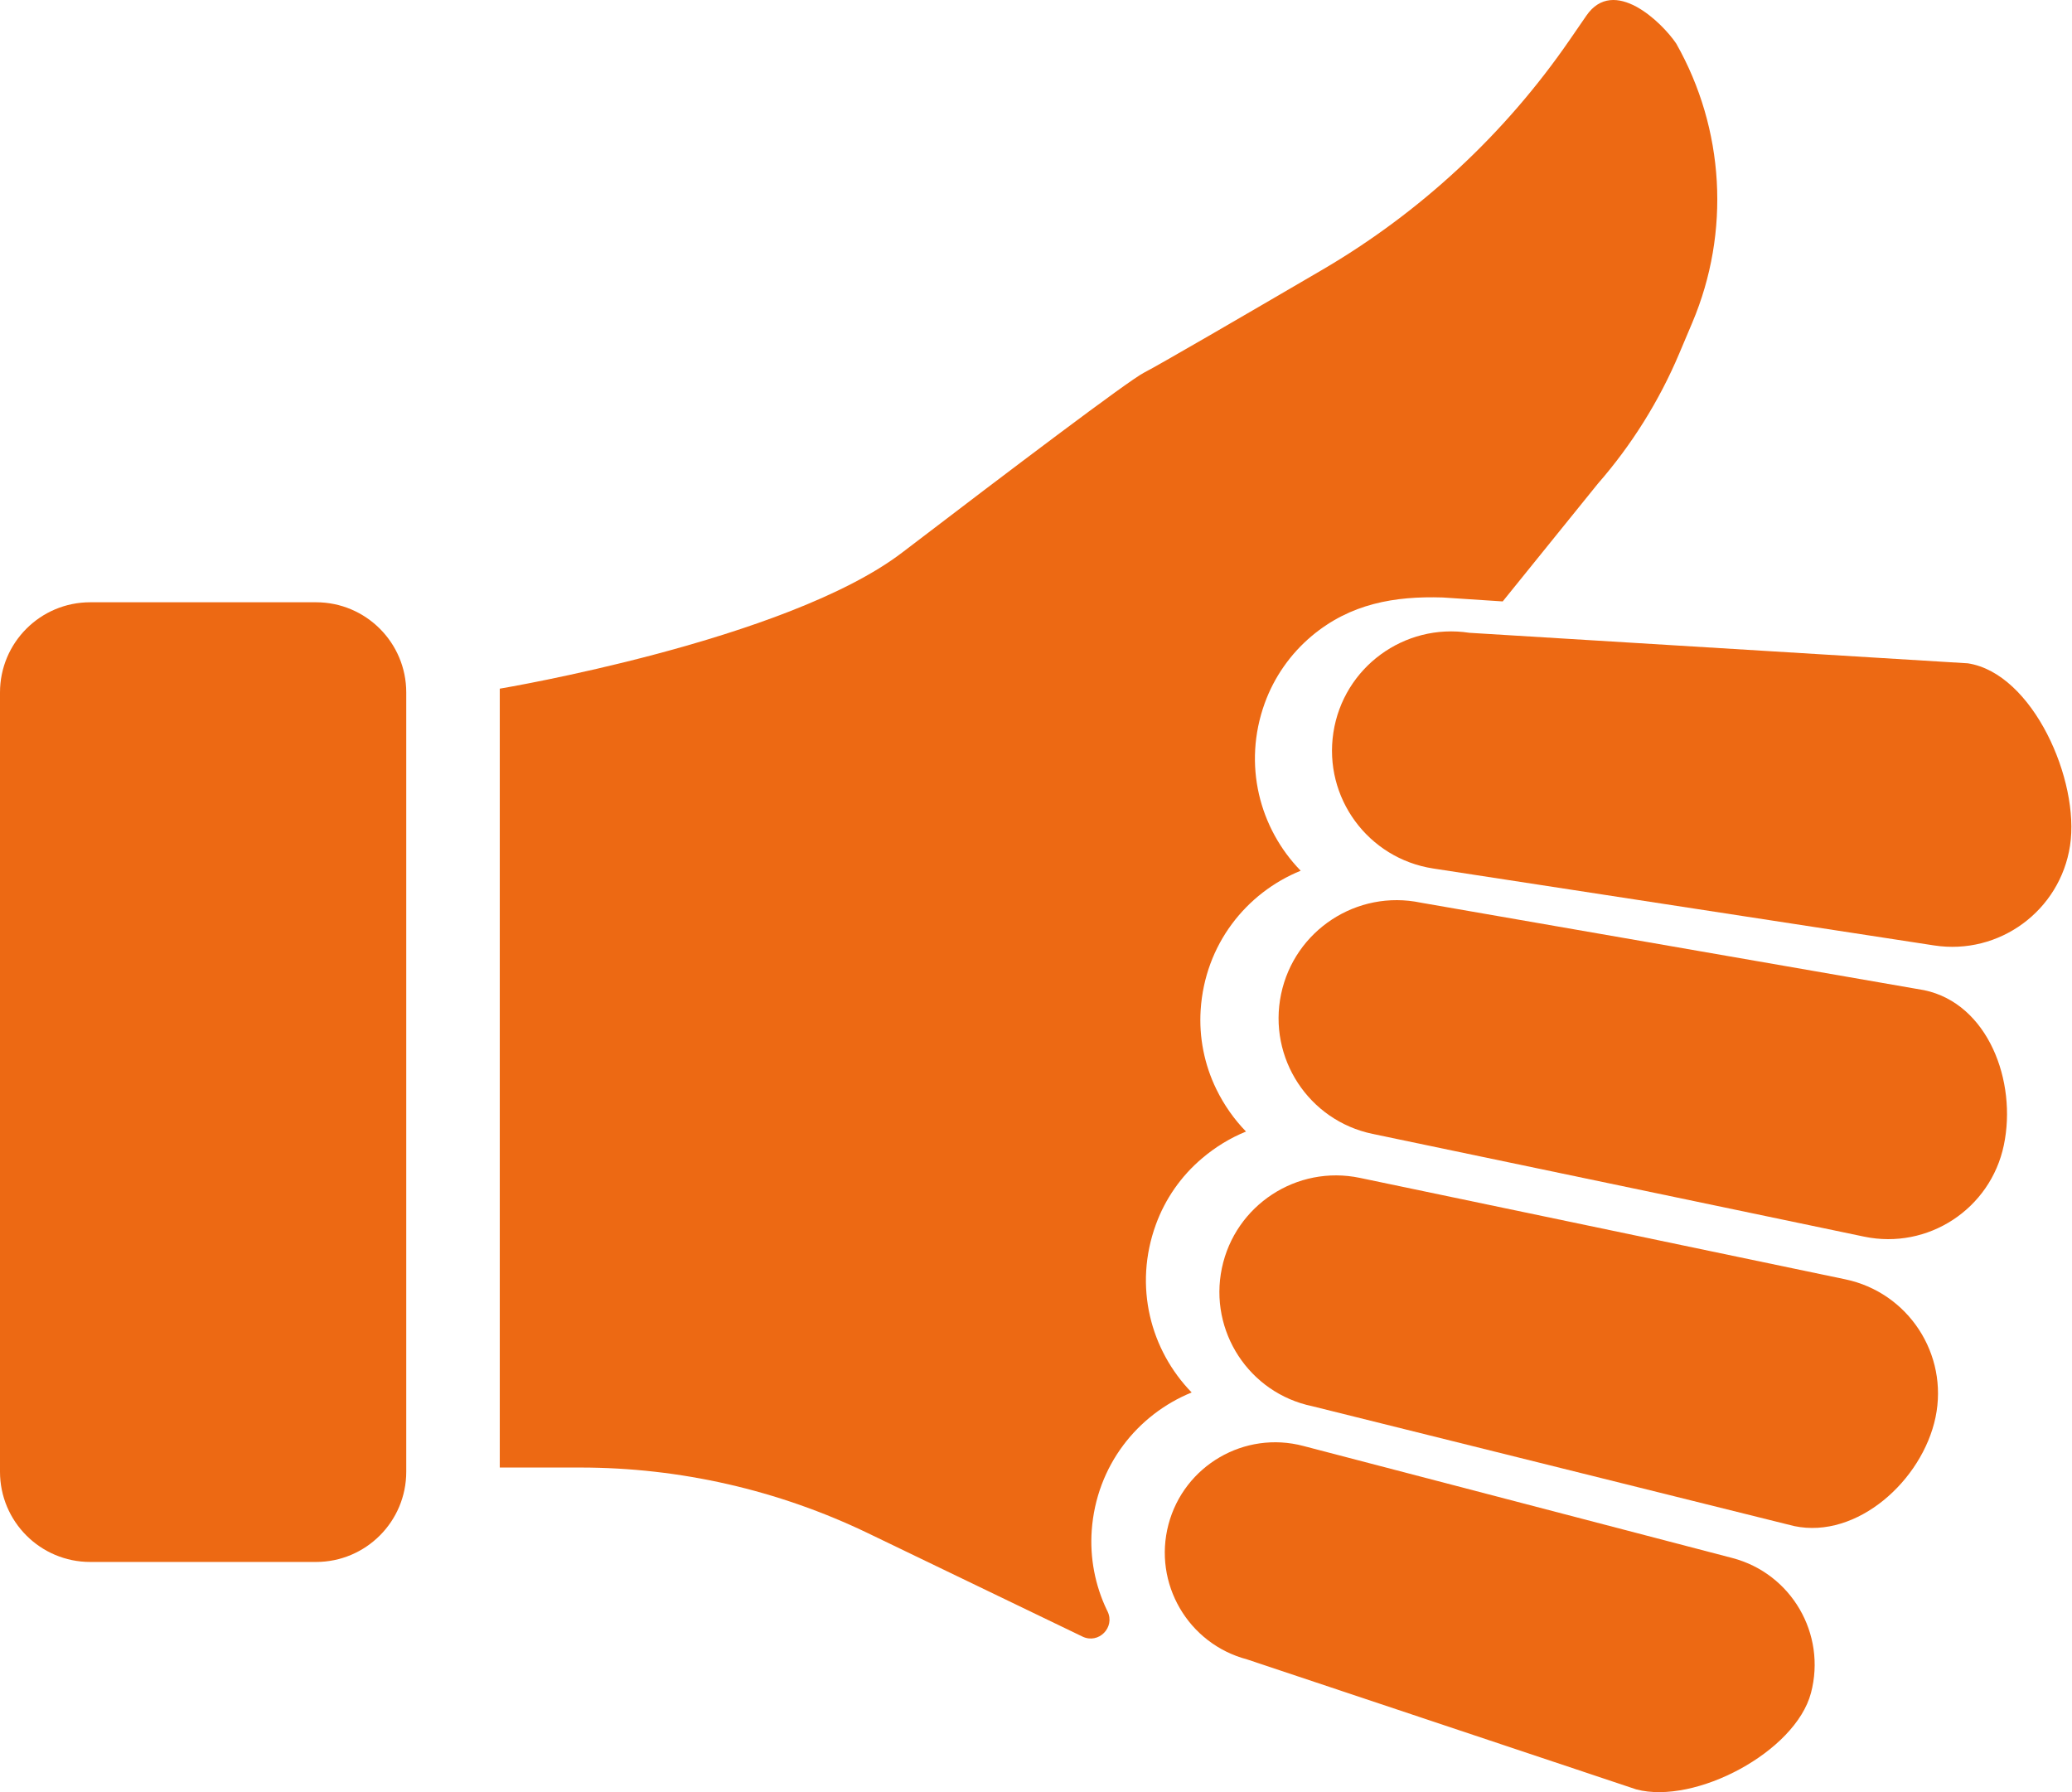
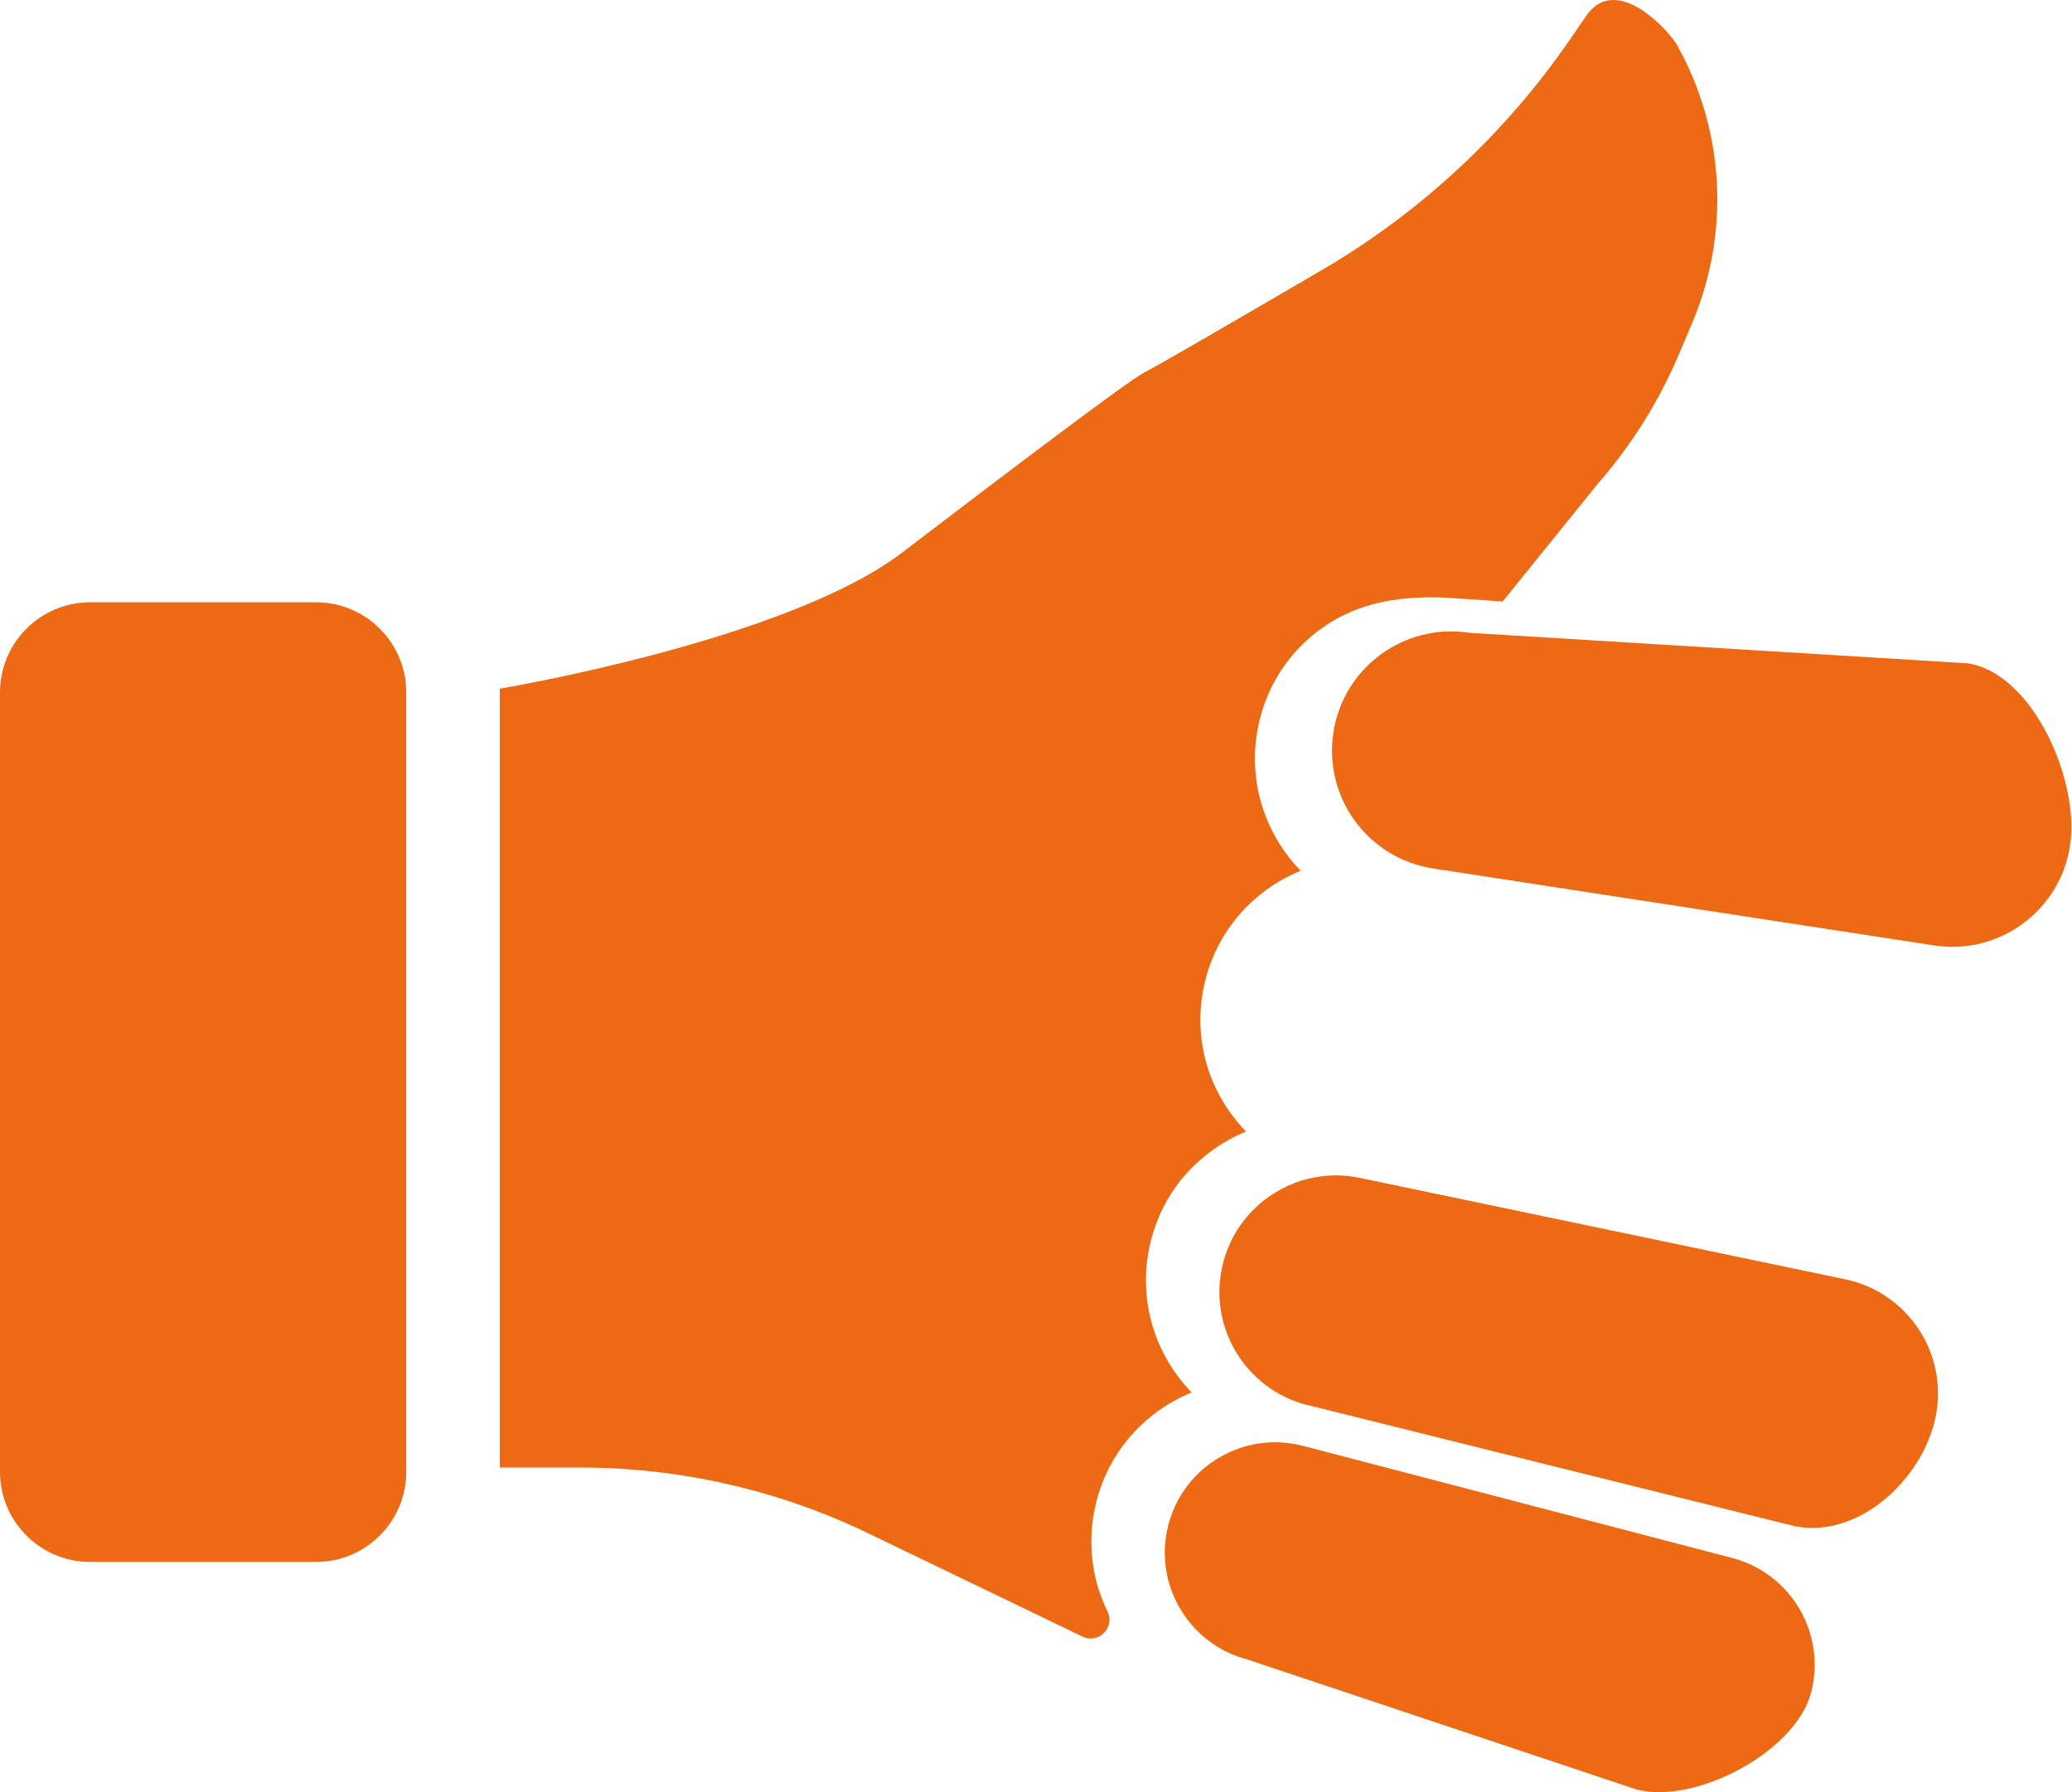
<svg xmlns="http://www.w3.org/2000/svg" width="74" height="64" viewBox="0 0 74 64" fill="none">
  <path d="M69.076 33.763L51.183 31.015C48.859 30.657 47.264 28.484 47.621 26.16C47.977 23.836 50.15 22.241 52.476 22.598L70.28 23.688C72.604 24.046 74.287 27.878 73.93 30.201C73.574 32.525 71.399 34.12 69.076 33.763Z" fill="#ED6913" />
-   <path d="M66.574 44.162L49.02 40.493C46.739 40.018 45.277 37.782 45.753 35.502C46.23 33.222 48.464 31.759 50.744 32.236L68.72 35.361C71 35.838 72.043 38.615 71.566 40.895C71.09 43.176 68.854 44.639 66.574 44.162Z" fill="#ED6913" />
  <path d="M64.079 54.499L46.863 50.217C44.612 49.748 43.169 47.54 43.638 45.289C44.109 43.037 46.316 41.593 48.567 42.064L65.901 45.686C68.153 46.156 69.596 48.362 69.126 50.615C68.655 52.866 66.33 54.97 64.079 54.499Z" fill="#ED6913" />
  <path d="M58.437 63.902L44.536 59.259C42.43 58.702 41.176 56.545 41.731 54.44C42.288 52.336 44.446 51.081 46.55 51.638L61.874 55.64C63.979 56.195 65.234 58.353 64.678 60.457C64.122 62.563 60.541 64.459 58.437 63.902Z" fill="#ED6913" />
  <path d="M59.866 1.557C59.35 0.79 57.636 -0.865 56.656 0.559L56.064 1.419C53.754 4.776 50.733 7.584 47.214 9.641C44.383 11.295 41.384 13.039 40.854 13.31C40.306 13.59 36.097 16.771 32.224 19.73C28.095 22.884 17.849 24.593 17.849 24.593V52.408H20.725C24.285 52.408 27.799 53.211 31.006 54.756L38.66 58.445C39.236 58.723 39.835 58.116 39.554 57.543C39.545 57.527 39.538 57.511 39.53 57.495C39.108 56.614 38.921 55.63 38.99 54.656C39.156 52.34 40.625 50.515 42.559 49.727C41.091 48.218 40.478 45.936 41.281 43.731C41.614 42.814 42.186 41.994 42.932 41.365C43.412 40.957 43.941 40.637 44.5 40.409C44.078 39.975 43.72 39.468 43.441 38.898C43.012 38.021 42.818 37.04 42.881 36.065C43.032 33.729 44.507 31.887 46.453 31.095C44.987 29.589 44.374 27.312 45.169 25.112C45.507 24.179 46.09 23.347 46.85 22.71C48.23 21.555 49.811 21.283 51.527 21.337L53.668 21.478L57.066 17.274C58.276 15.888 59.258 14.318 59.974 12.622L60.44 11.52C61.806 8.29 61.594 4.609 59.866 1.557Z" fill="#ED6913" />
  <path d="M3.223 55.78H11.286C13.066 55.78 14.509 54.337 14.509 52.558V24.73C14.509 22.95 13.066 21.508 11.286 21.508H3.223C1.442 21.508 0 22.95 0 24.73V52.558C0 54.337 1.442 55.78 3.223 55.78Z" fill="#ED6913" />
</svg>